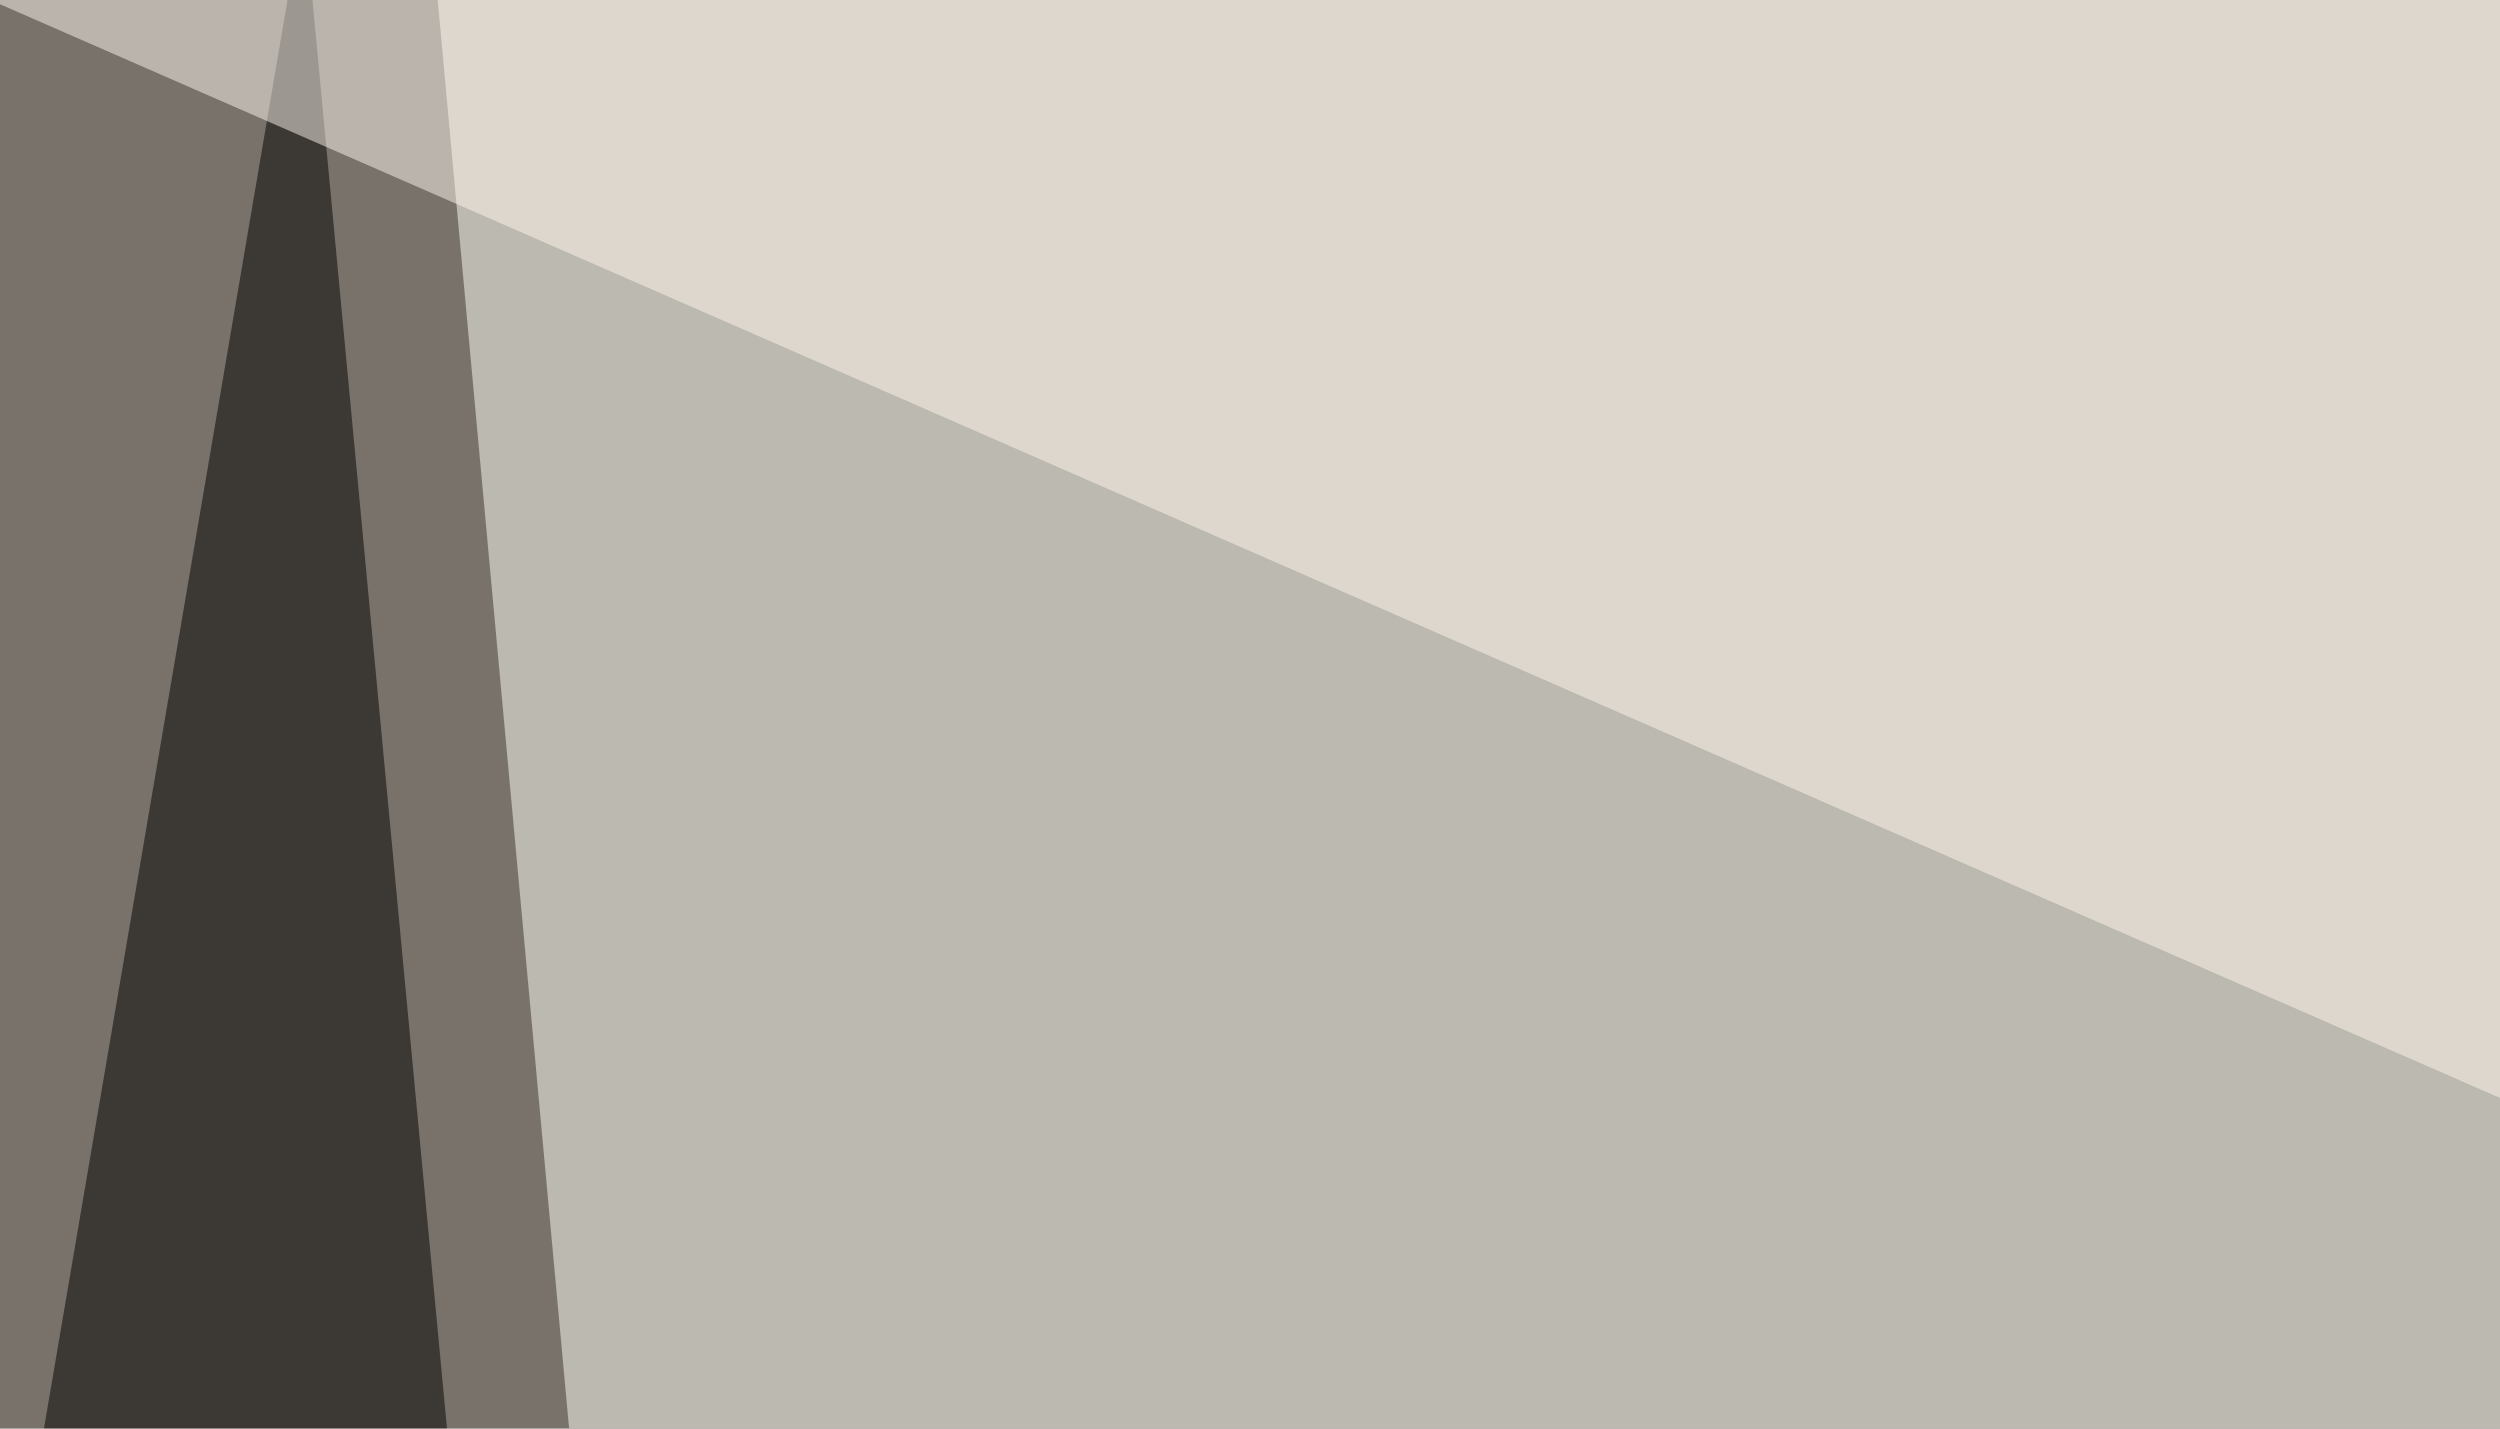
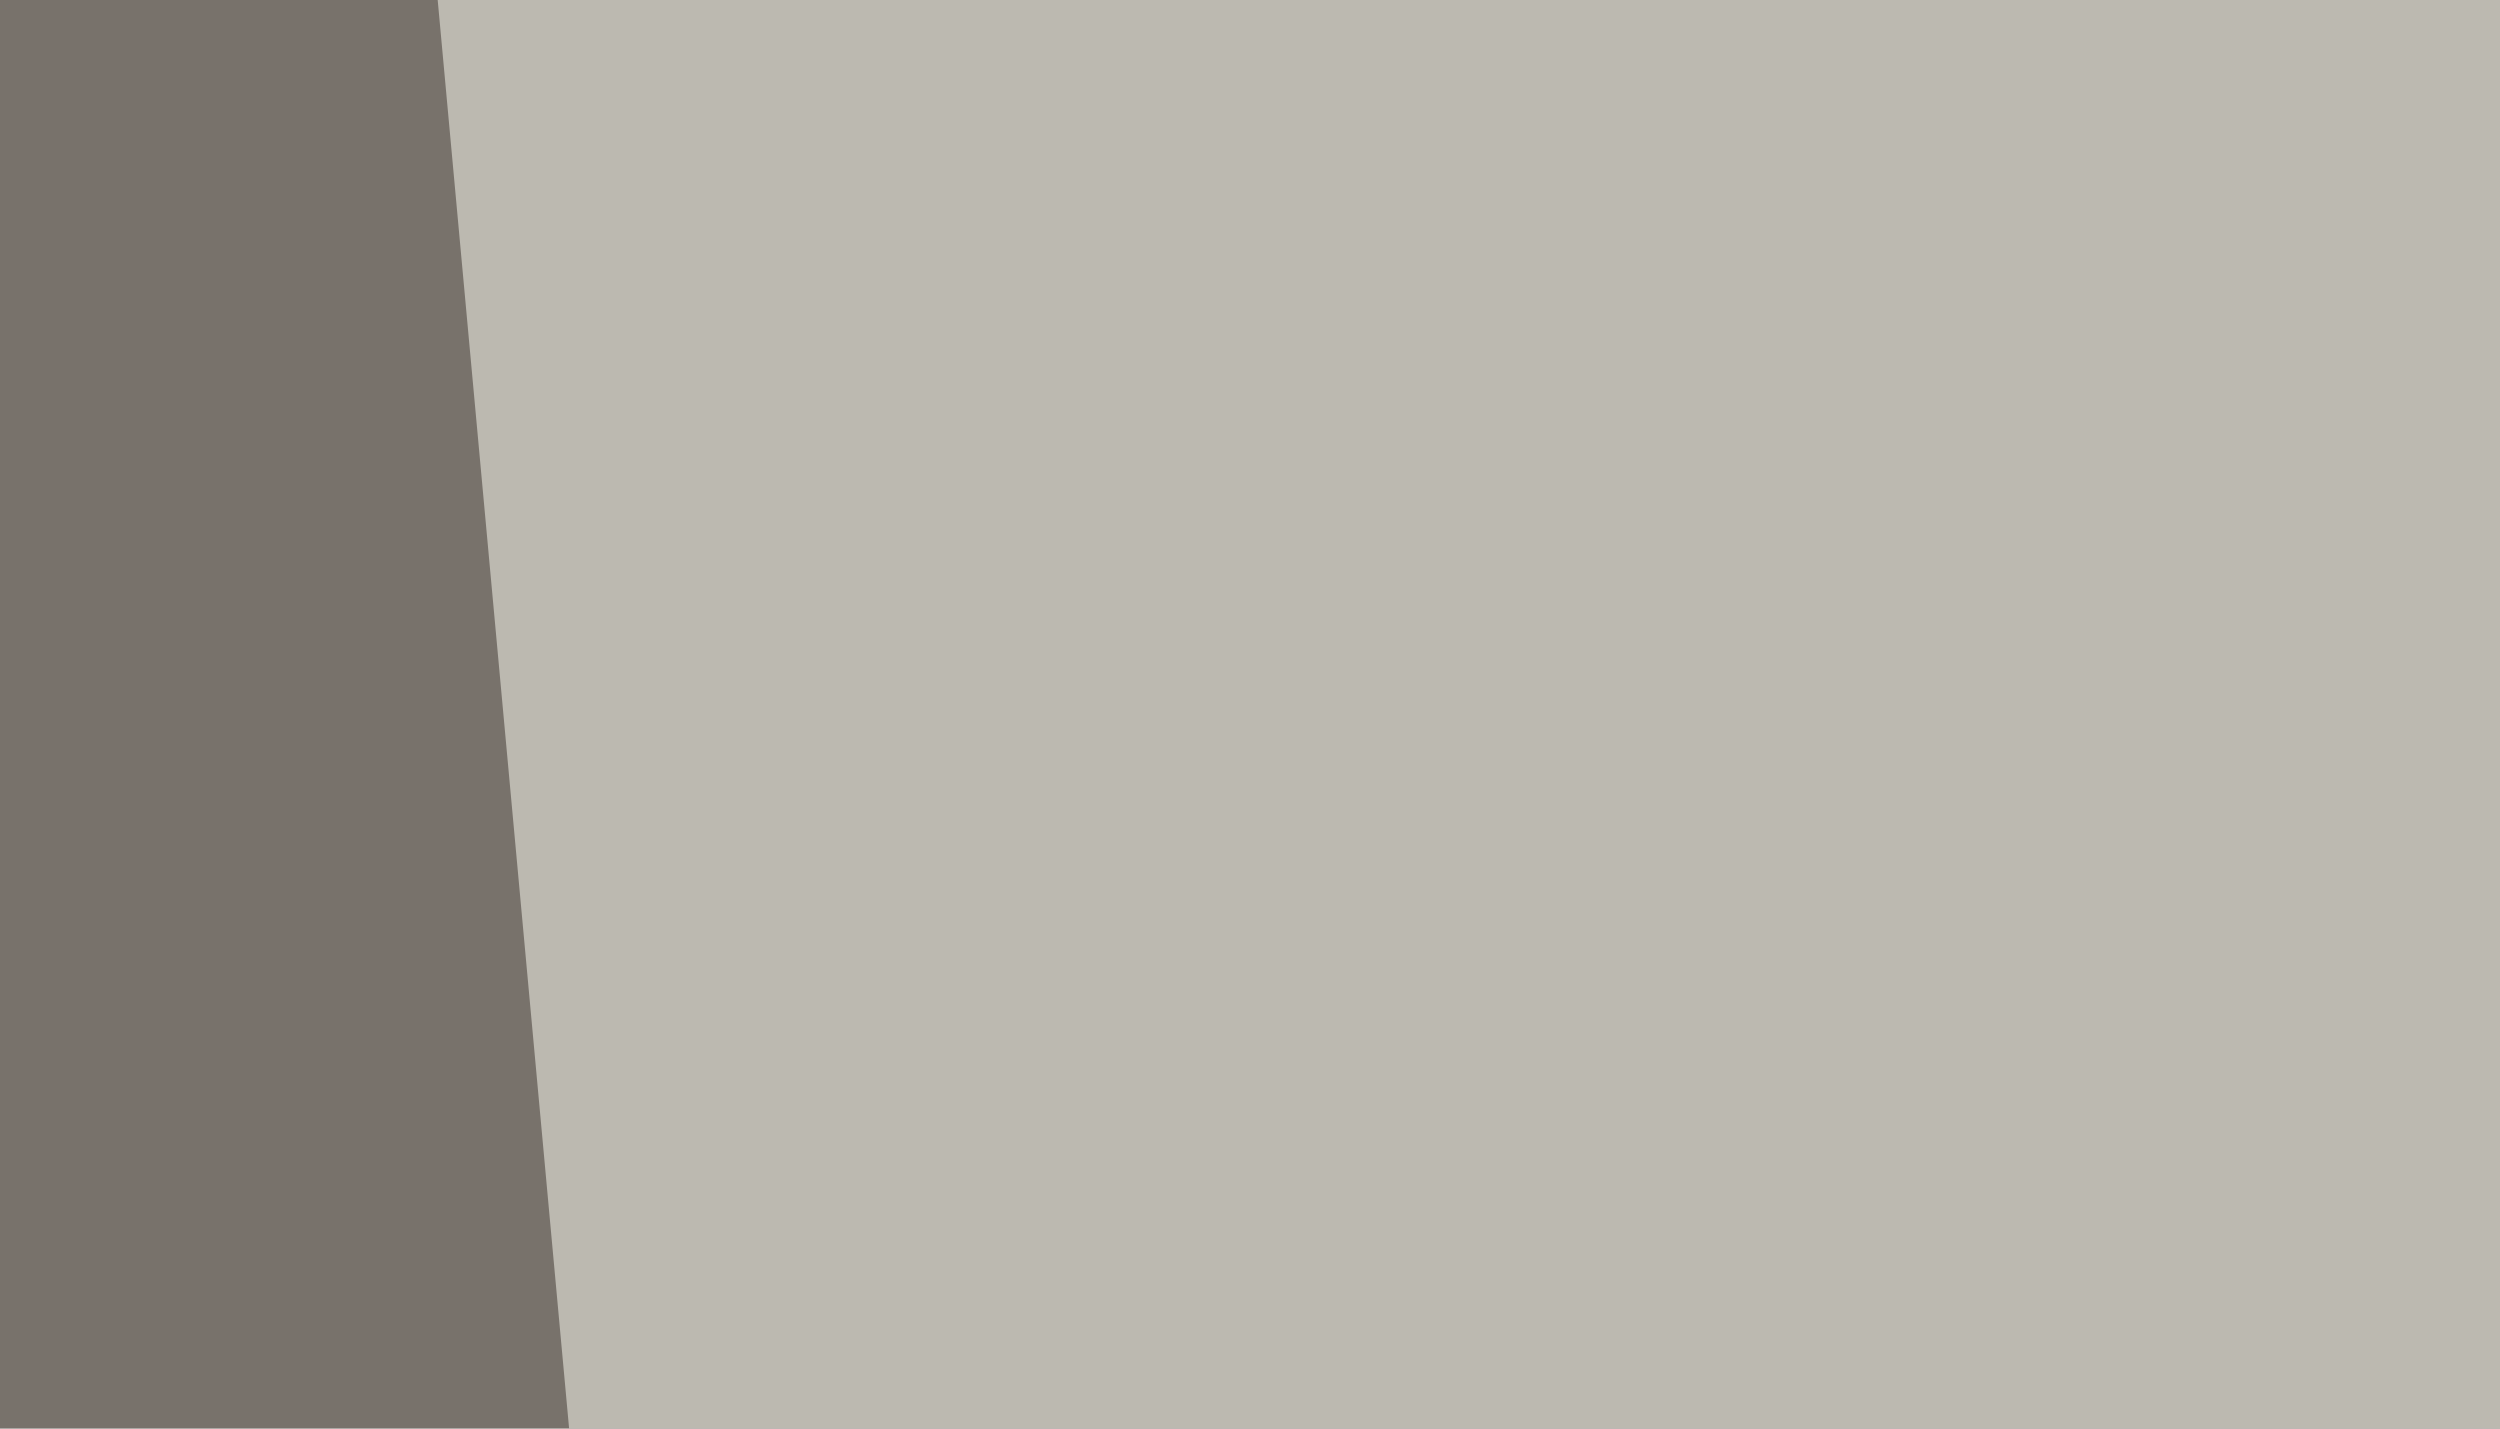
<svg xmlns="http://www.w3.org/2000/svg" width="350" height="200">
  <filter id="a">
    <feGaussianBlur stdDeviation="55" />
  </filter>
  <rect width="100%" height="100%" fill="#78726b" />
  <g filter="url(#a)">
    <g fill-opacity=".5">
      <path fill="#fffff7" d="M57.1-45.4L772-36.6l-668 501z" />
-       <path d="M742.7 608L332.5 388.1 795.5-25zM-45.4 502.4L42.5-13.2 101 608z" />
-       <path fill="#fef7ef" d="M584.5 256.3L555.2-7.3l-580.1-3z" />
    </g>
  </g>
</svg>